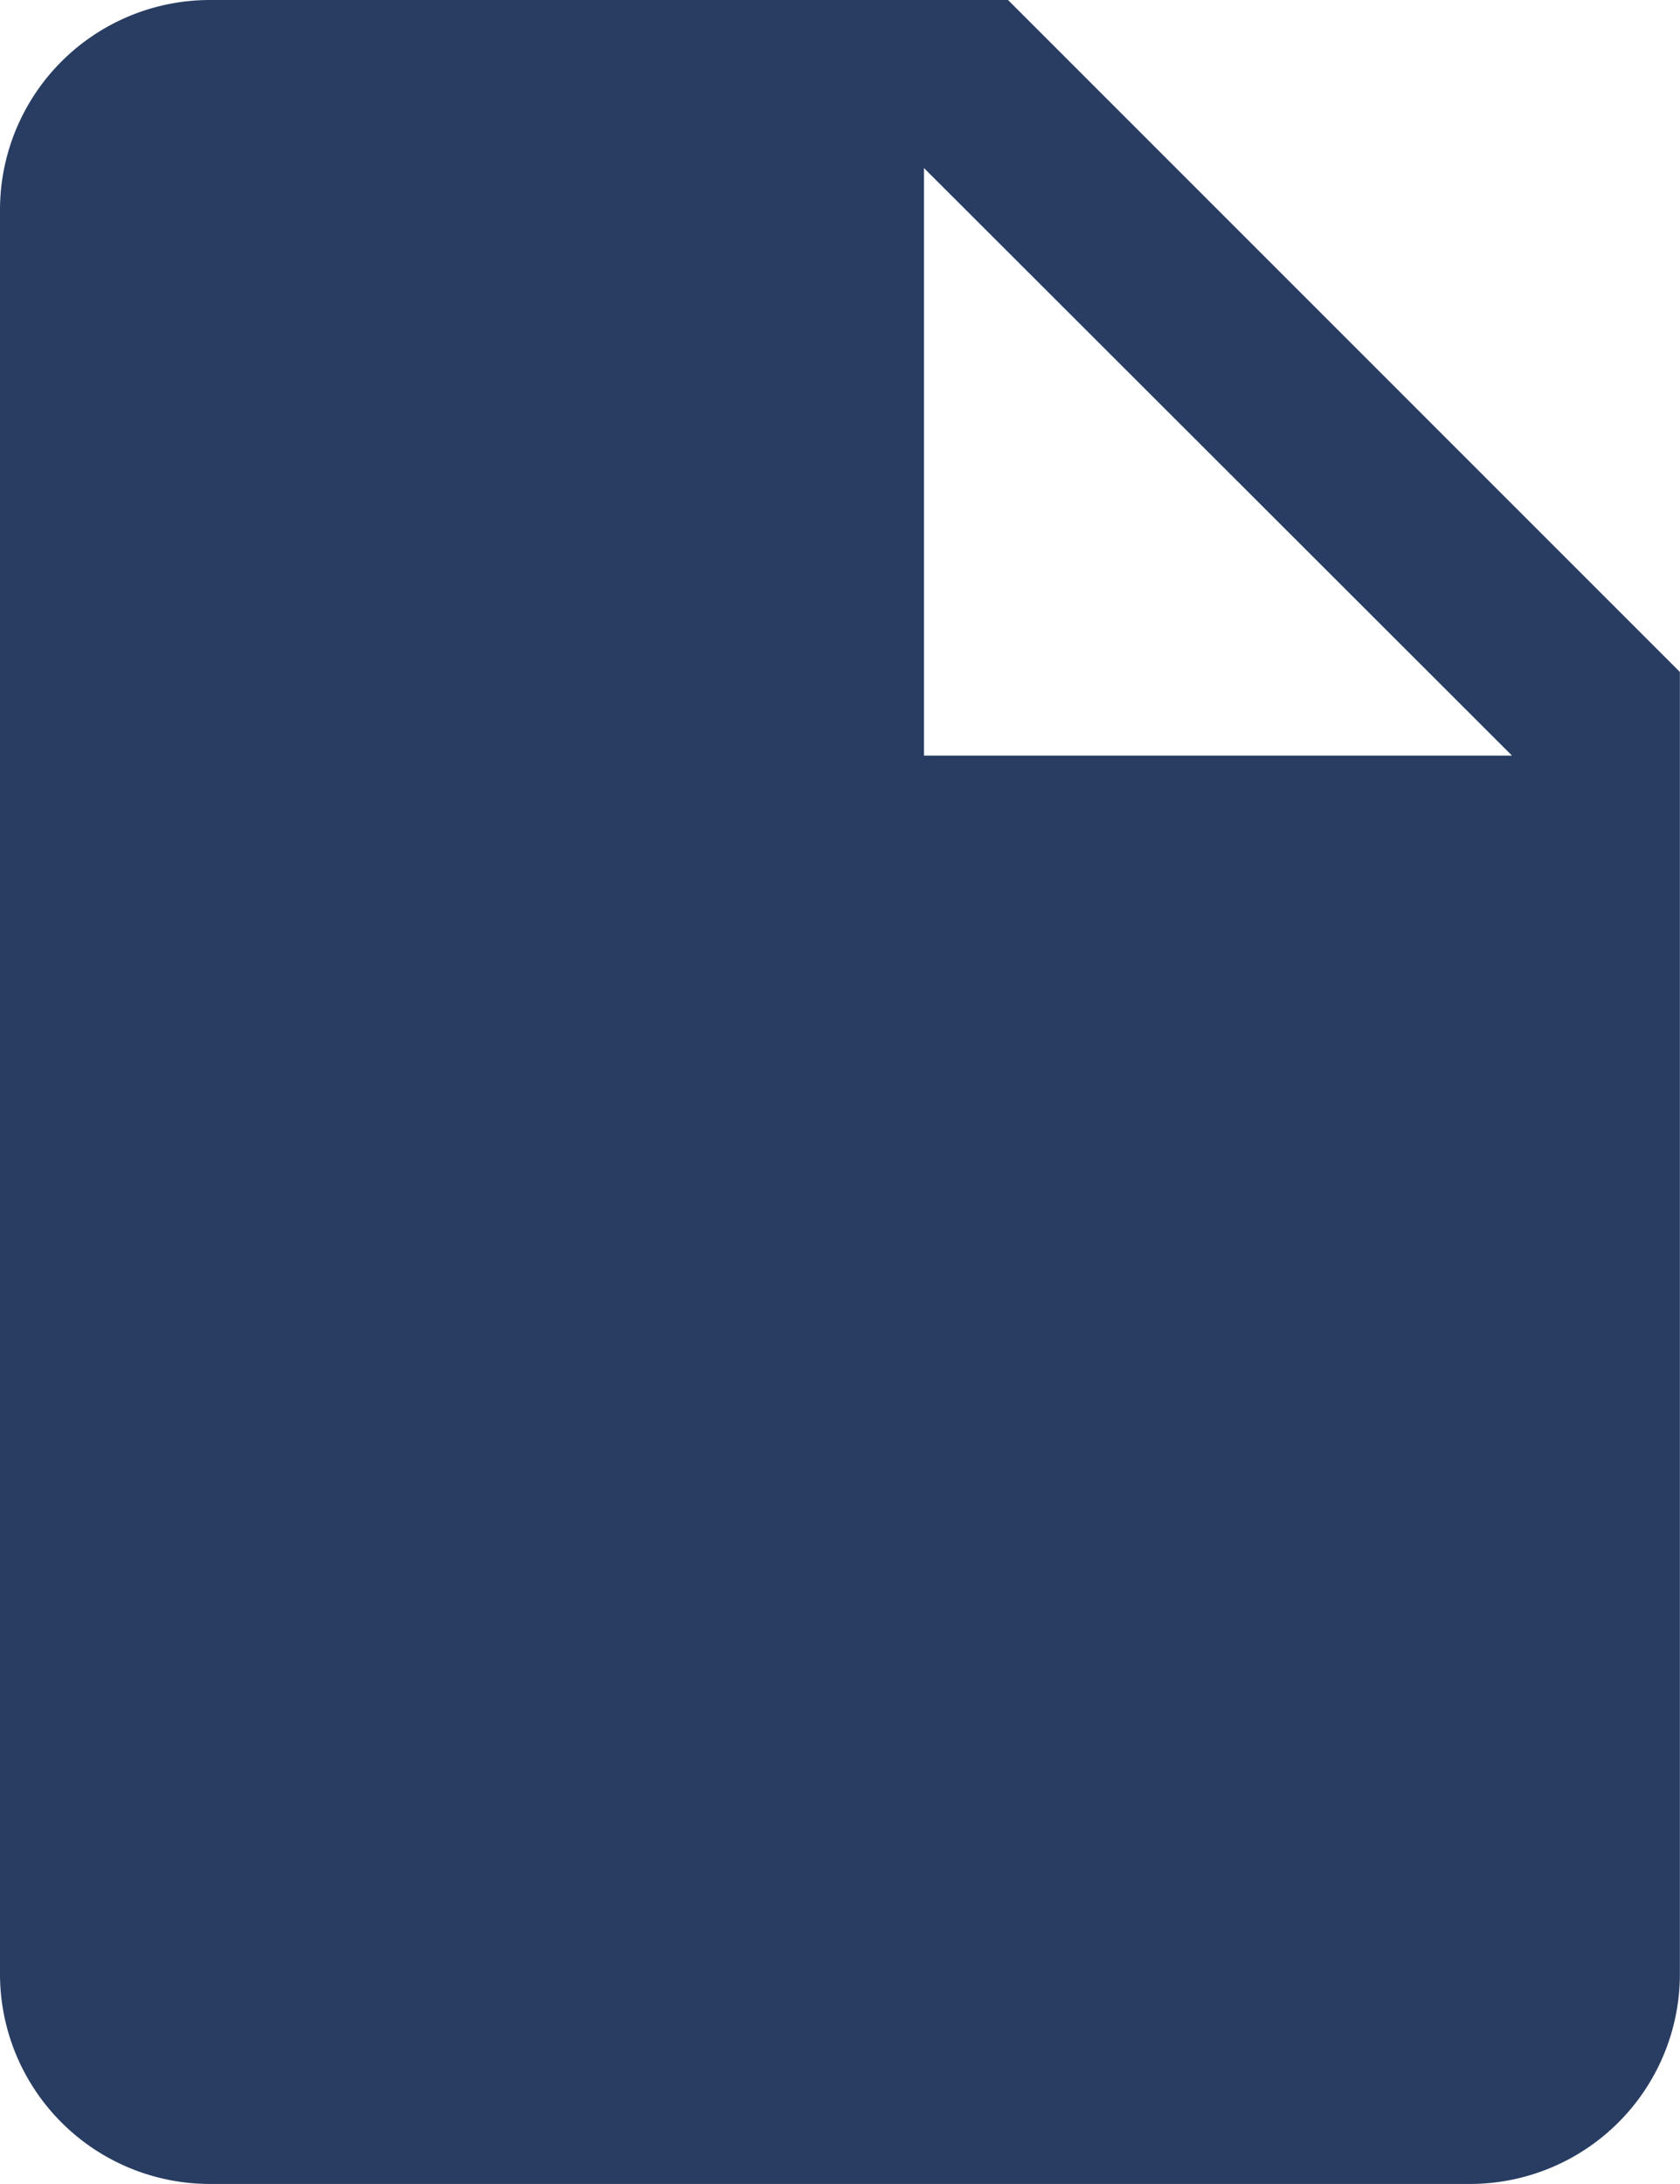
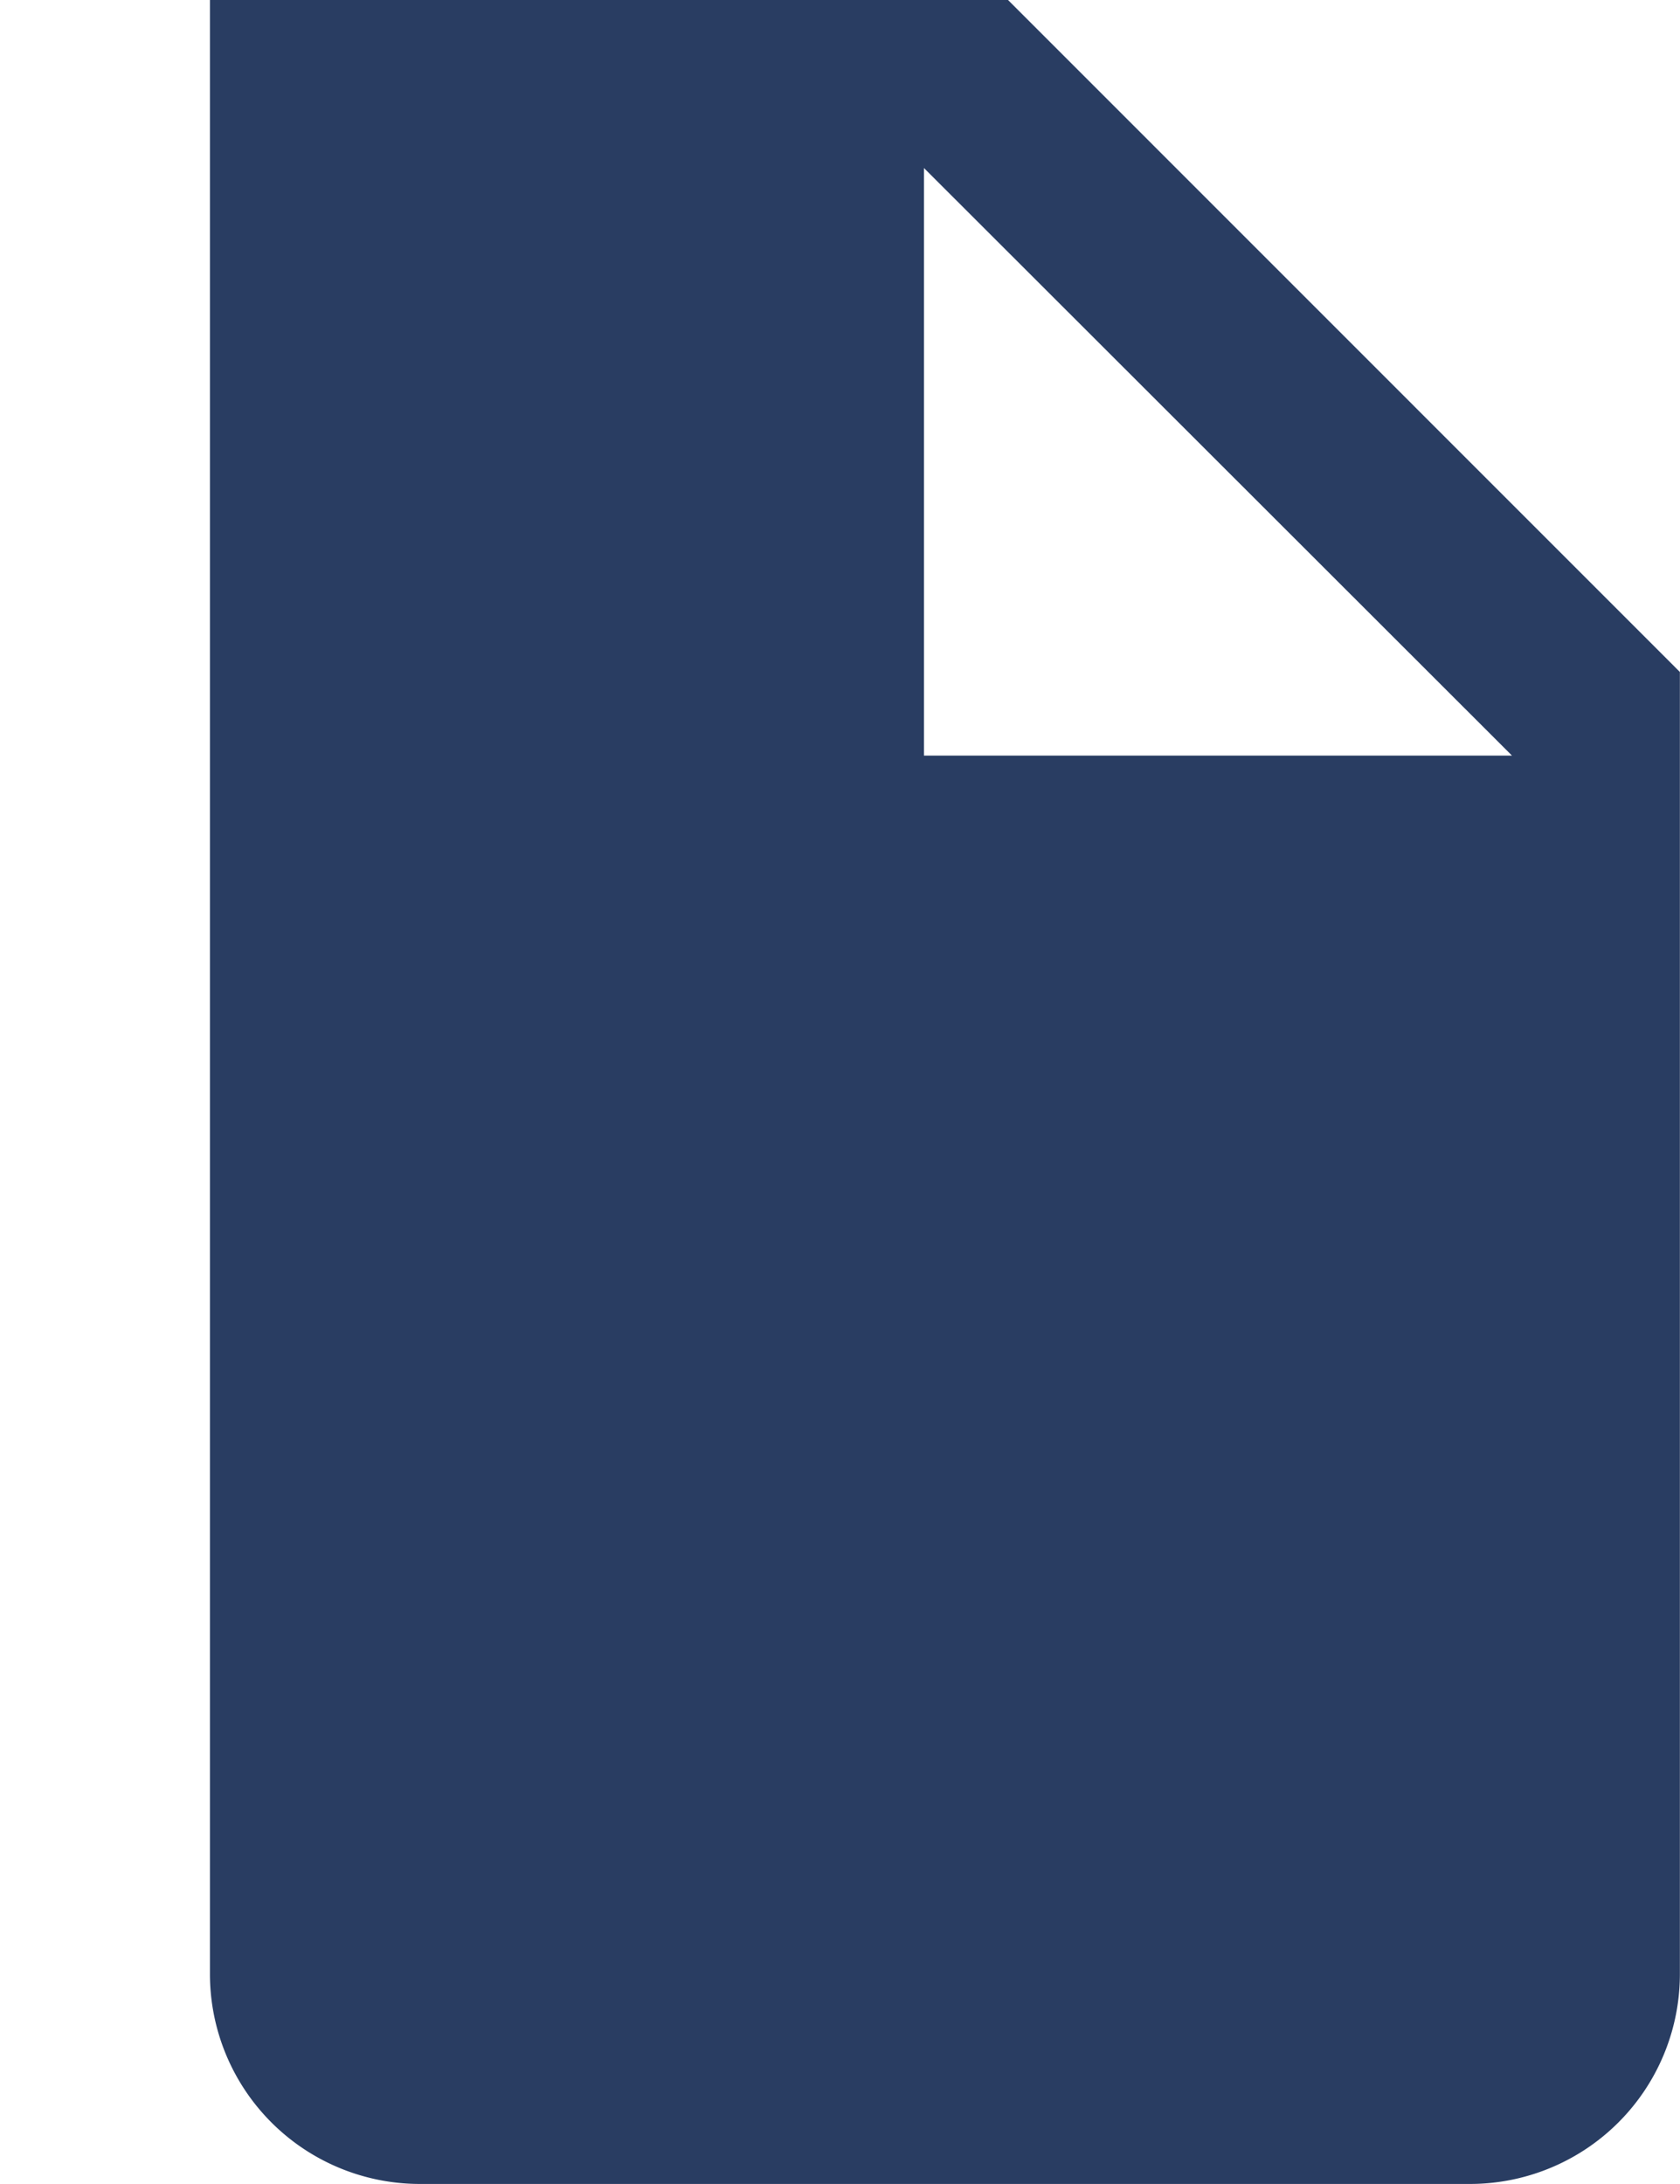
<svg xmlns="http://www.w3.org/2000/svg" width="14.508" height="18.86" viewBox="0 0 14.508 18.86">
-   <path d="M15.455,3.375H8.563A1.813,1.813,0,0,0,6.75,5.188V20.422a1.813,1.813,0,0,0,1.813,1.813H19.444a1.813,1.813,0,0,0,1.813-1.813V9.178ZM14.729,9.9V4.826L19.807,9.9Z" transform="translate(-6.75 -3.375)" fill="#293d62" />
+   <path d="M15.455,3.375H8.563V20.422a1.813,1.813,0,0,0,1.813,1.813H19.444a1.813,1.813,0,0,0,1.813-1.813V9.178ZM14.729,9.9V4.826L19.807,9.9Z" transform="translate(-6.75 -3.375)" fill="#293d62" />
</svg>